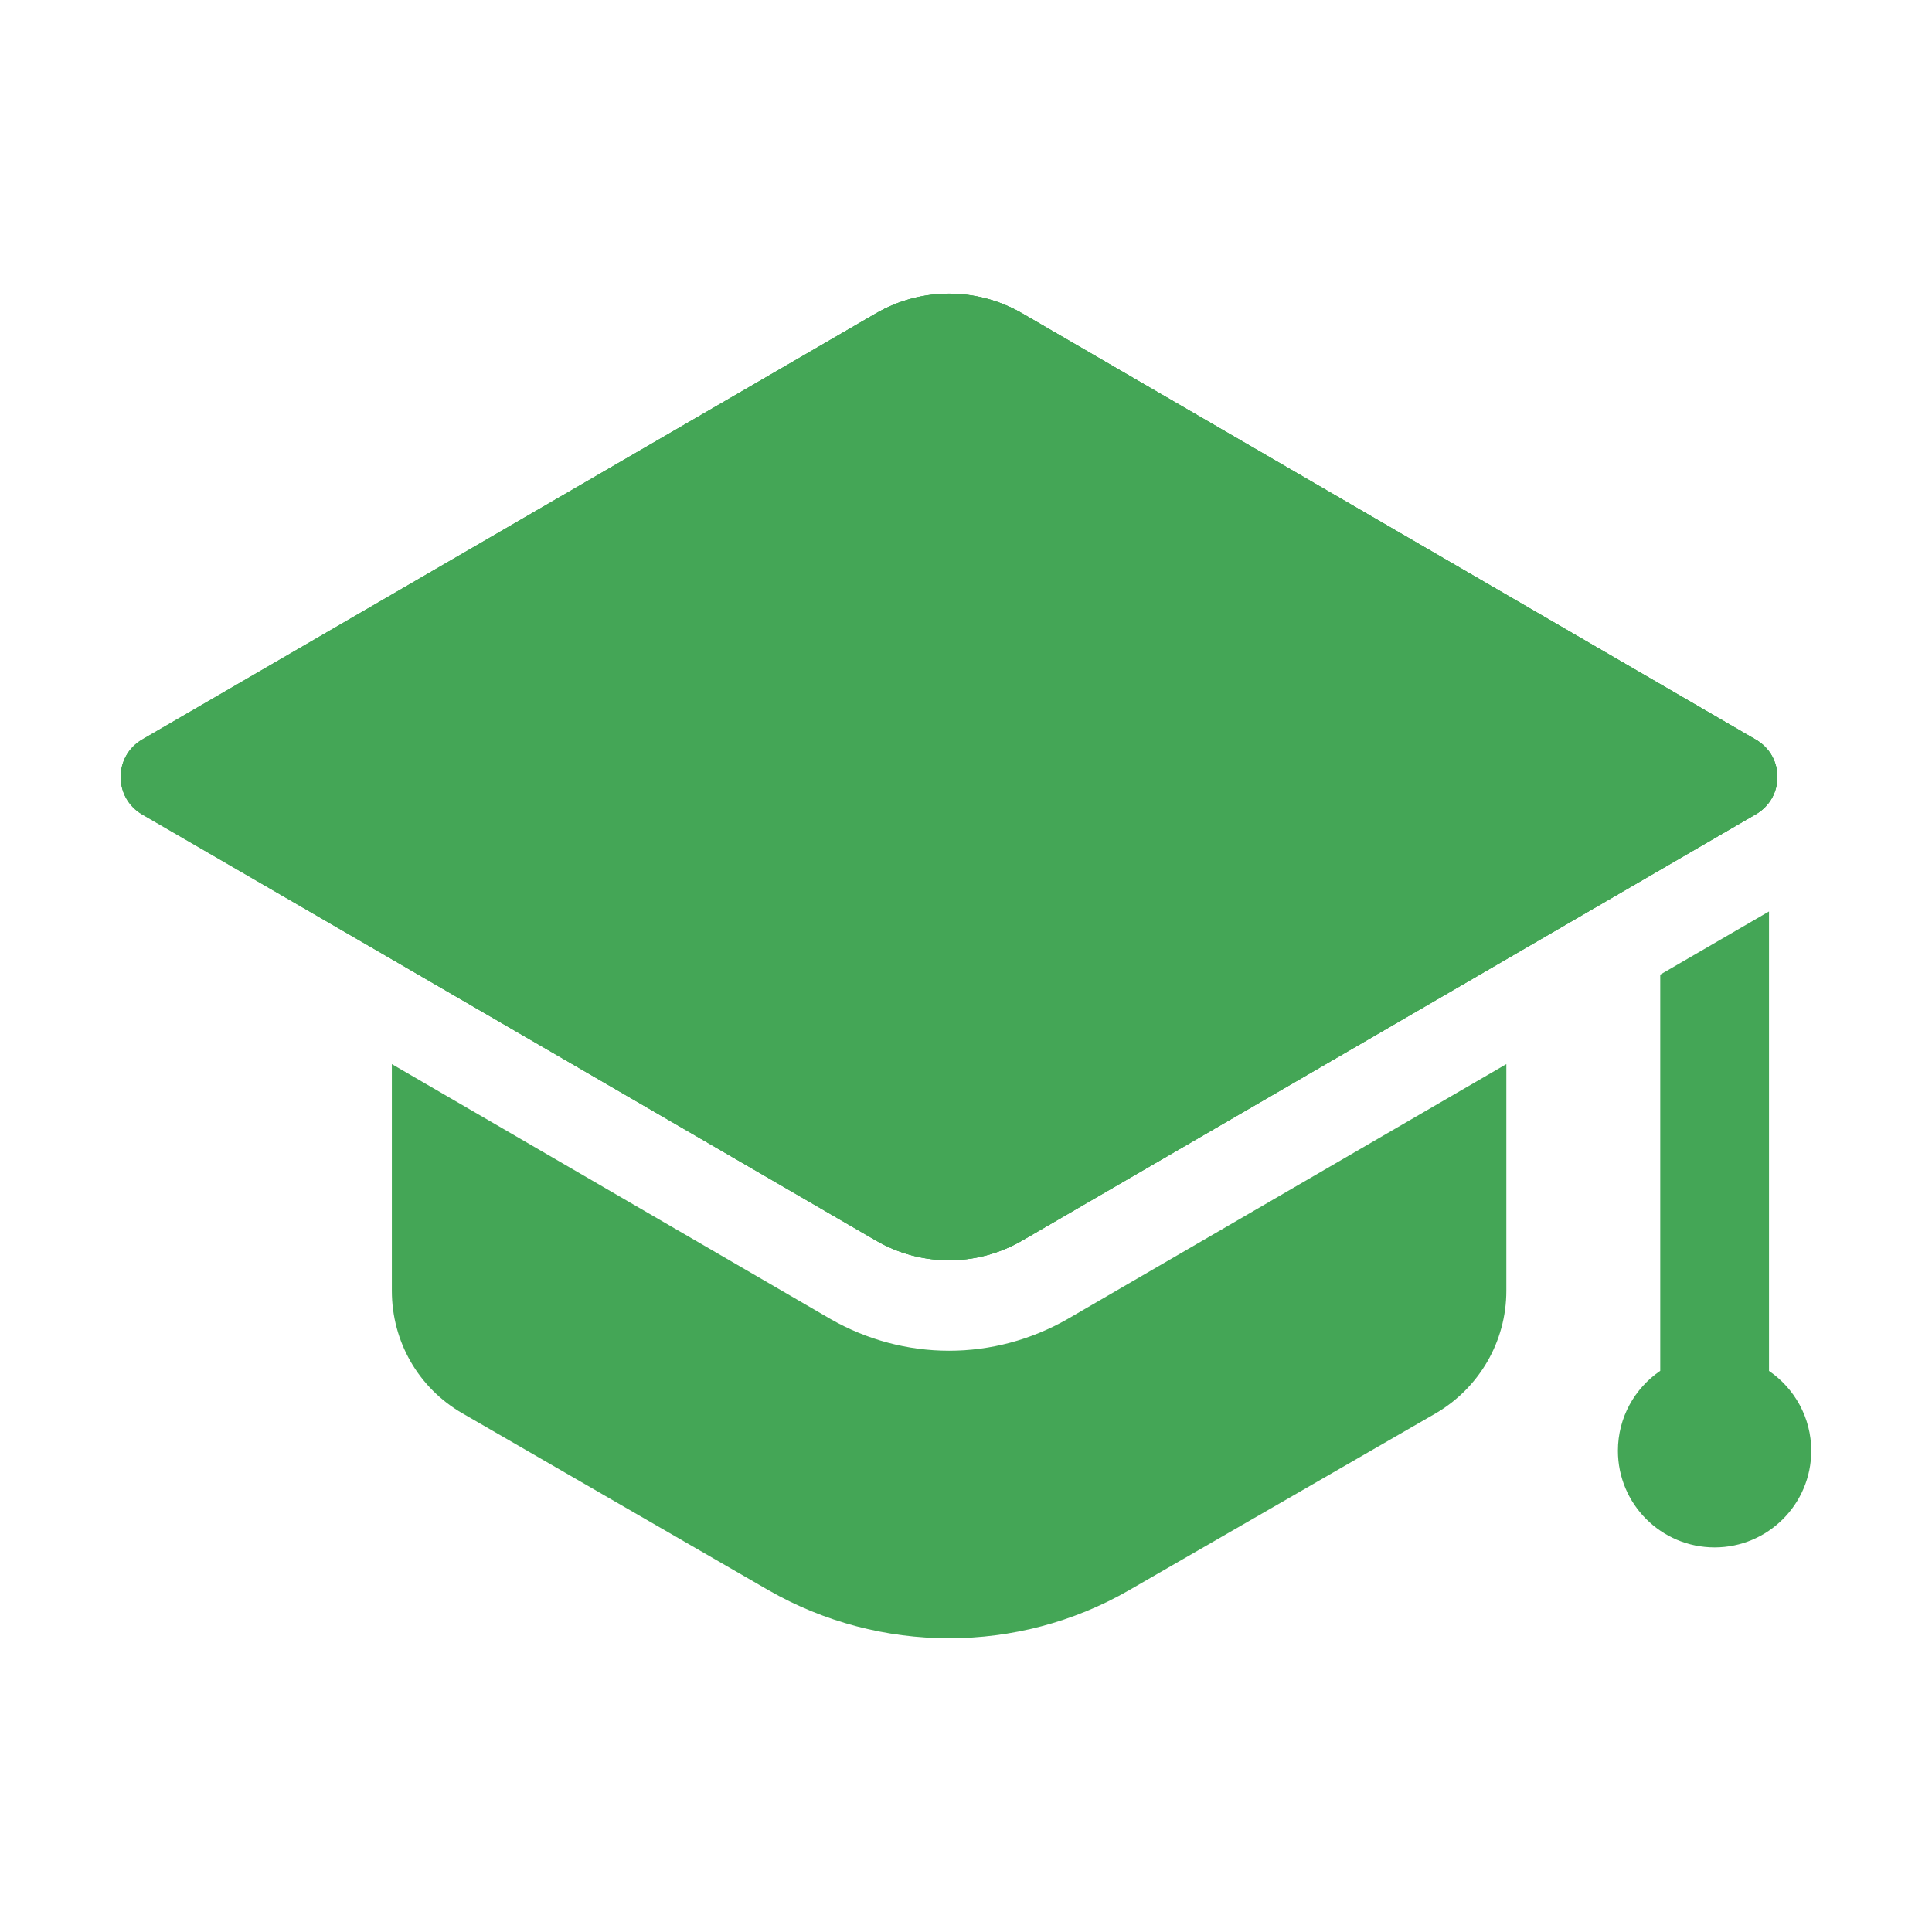
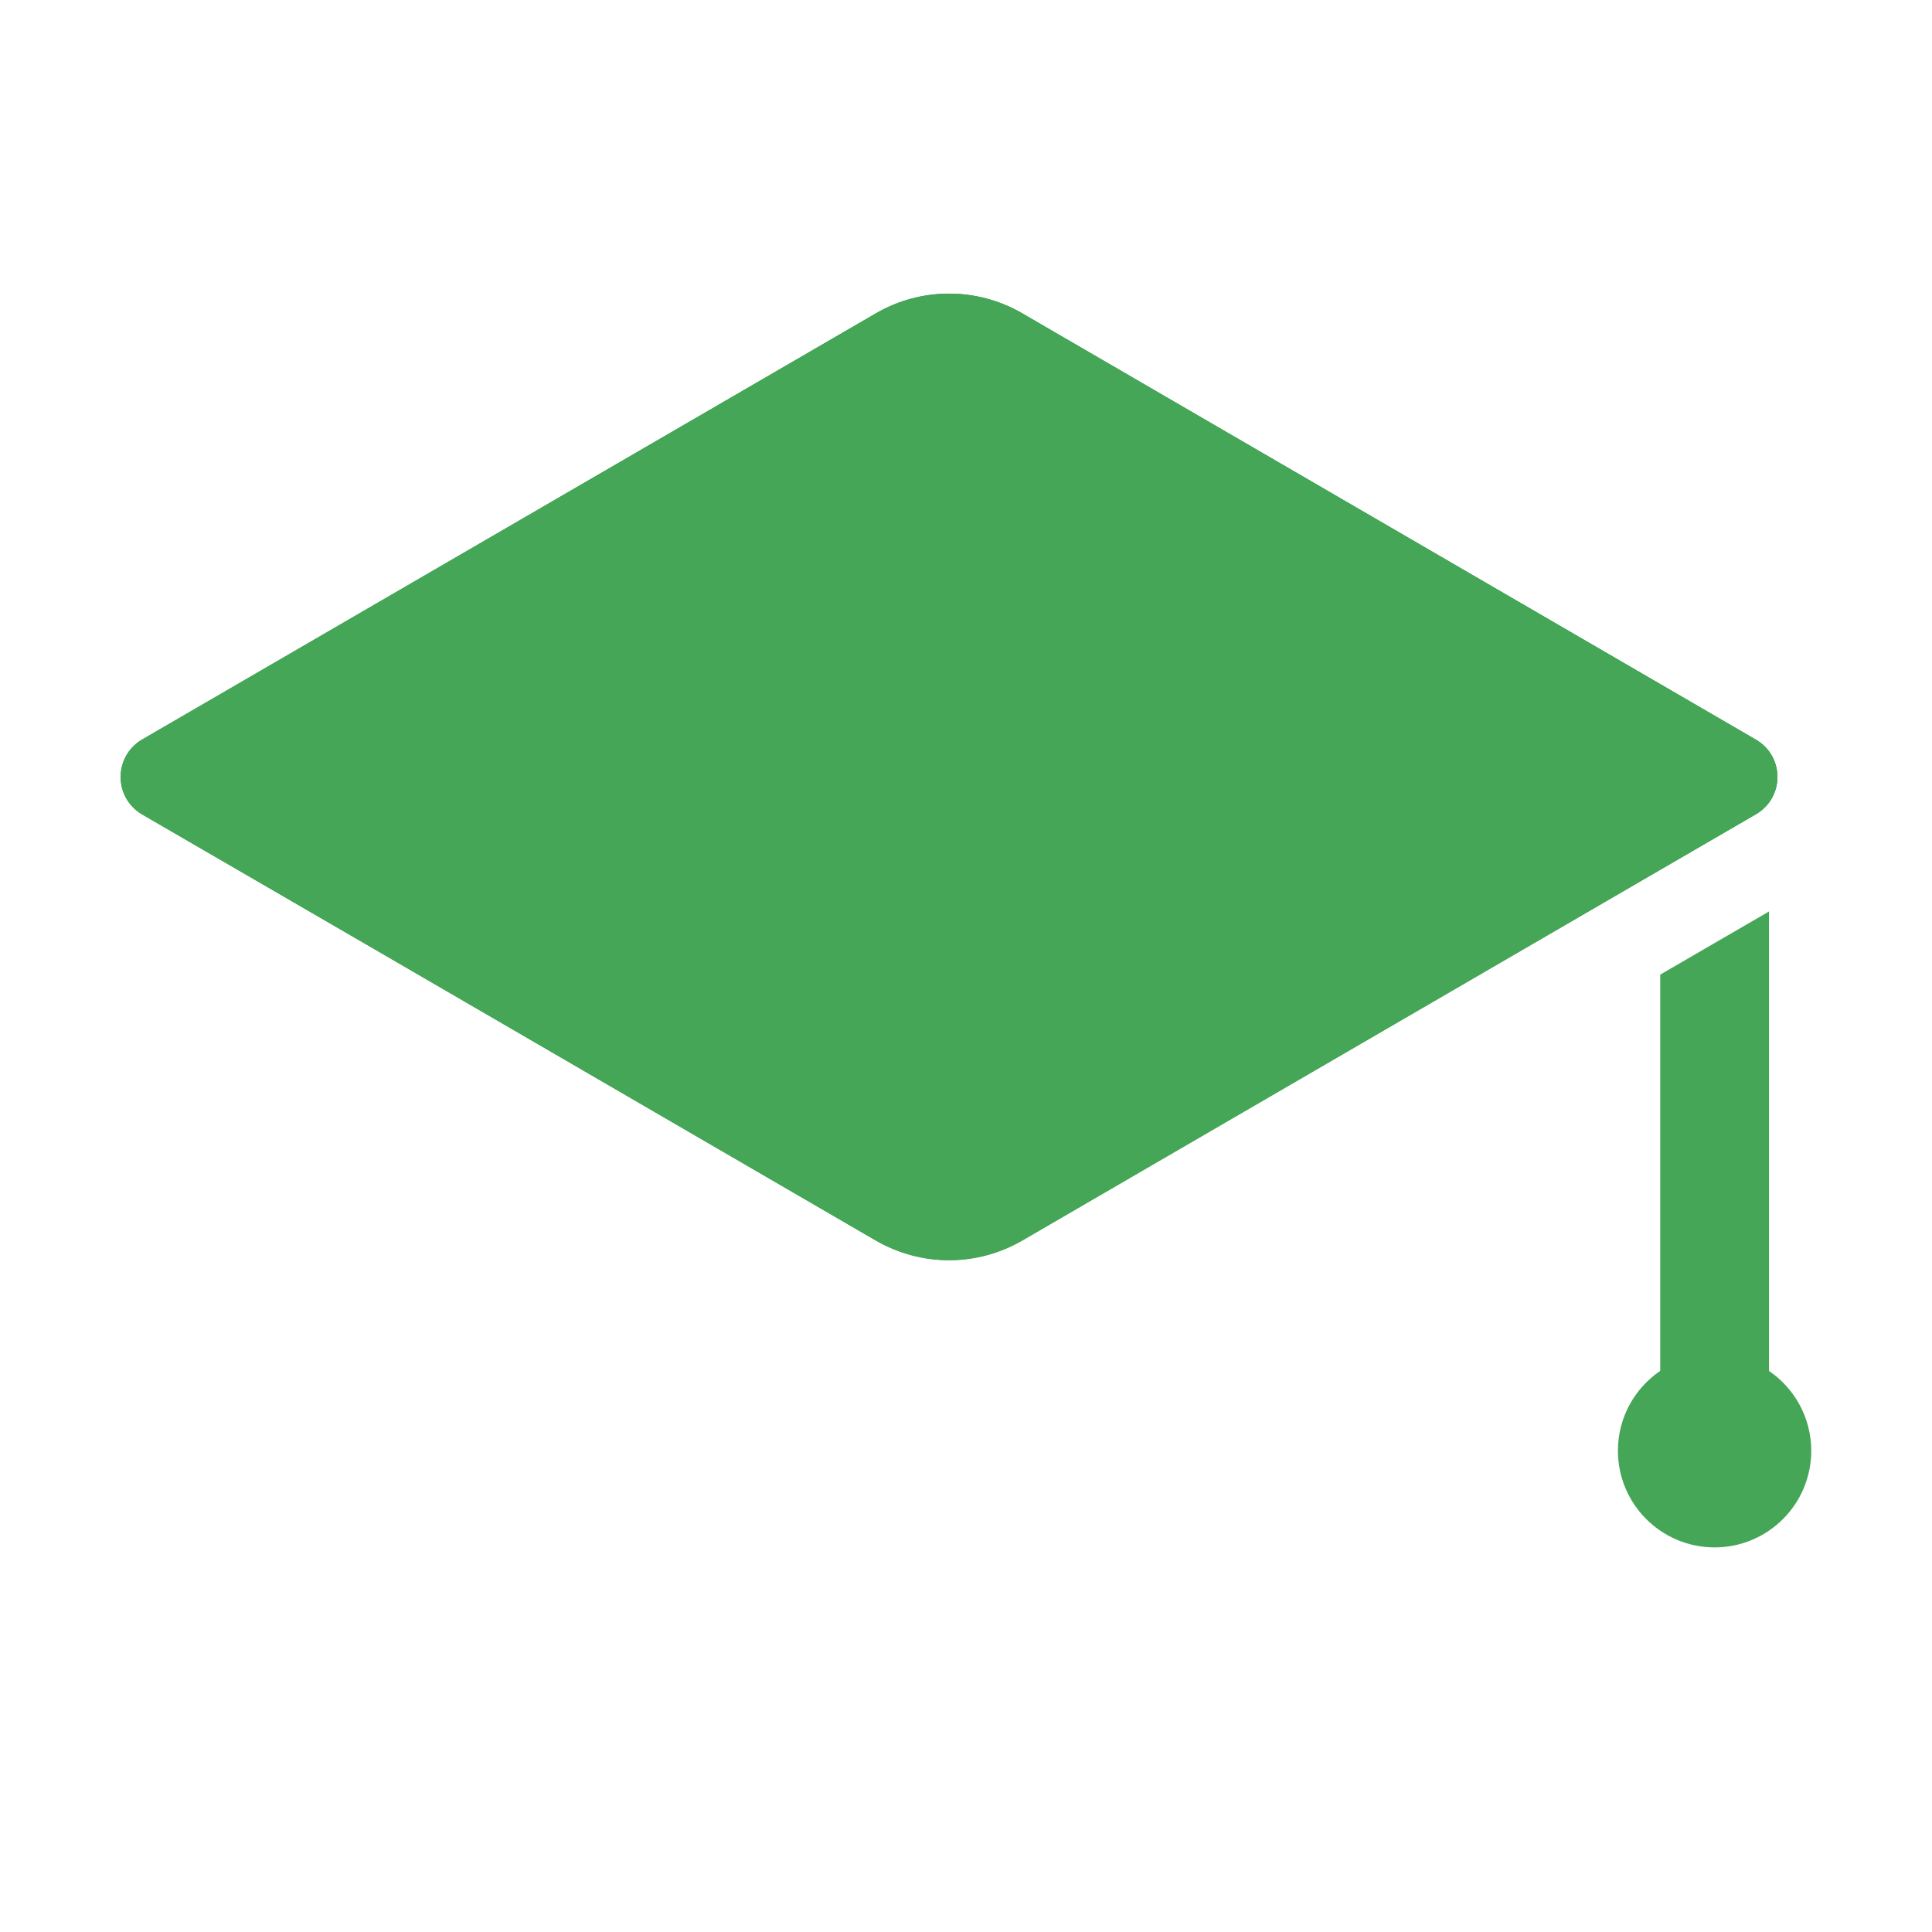
<svg xmlns="http://www.w3.org/2000/svg" width="44" height="44" viewBox="0 0 44 44" fill="none">
  <path d="M23.275 7.134L39.991 16.847C40.641 17.225 40.641 18.163 39.991 18.541L23.275 28.254C22.248 28.851 20.98 28.851 19.954 28.254L3.238 18.541C2.588 18.163 2.588 17.225 3.238 16.847L19.954 7.134C20.98 6.538 22.248 6.538 23.275 7.134Z" fill="#44A656" />
-   <path d="M23.275 7.134L39.991 16.847C40.641 17.225 40.641 18.163 39.991 18.541L23.275 28.254C22.248 28.851 20.98 28.851 19.954 28.254L3.238 18.541C2.588 18.163 2.588 17.225 3.238 16.847L19.954 7.134C20.98 6.538 22.248 6.538 23.275 7.134Z" fill="#44A656" />
+   <path d="M23.275 7.134L39.991 16.847C40.641 17.225 40.641 18.163 39.991 18.541C22.248 28.851 20.98 28.851 19.954 28.254L3.238 18.541C2.588 18.163 2.588 17.225 3.238 16.847L19.954 7.134C20.98 6.538 22.248 6.538 23.275 7.134Z" fill="#44A656" />
  <path d="M39.985 18.548L34.306 21.848L23.279 28.255C22.247 28.847 20.983 28.847 19.951 28.255L8.924 21.848L3.231 18.548C2.585 18.163 2.585 17.228 3.231 16.843L19.951 7.135C20.983 6.544 22.247 6.544 23.279 7.135L39.985 16.843C40.645 17.228 40.645 18.163 39.985 18.548Z" fill="#44A656" />
-   <path d="M24.315 30.039C23.486 30.514 22.557 30.762 21.615 30.762C20.673 30.762 19.744 30.514 18.925 30.046L8.924 24.234V29.397C8.924 30.552 9.529 31.611 10.532 32.188L17.504 36.217C20.047 37.675 23.182 37.675 25.712 36.217L32.697 32.188C33.687 31.611 34.306 30.552 34.306 29.397V24.234L24.315 30.039Z" fill="#44A656" />
  <path d="M40.288 31.222V20.758L37.811 22.196V31.22C37.23 31.616 36.847 32.283 36.847 33.04C36.847 34.255 37.833 35.241 39.049 35.241C40.264 35.241 41.25 34.256 41.25 33.041C41.25 32.285 40.868 31.619 40.288 31.222Z" fill="#44A656" />
</svg>